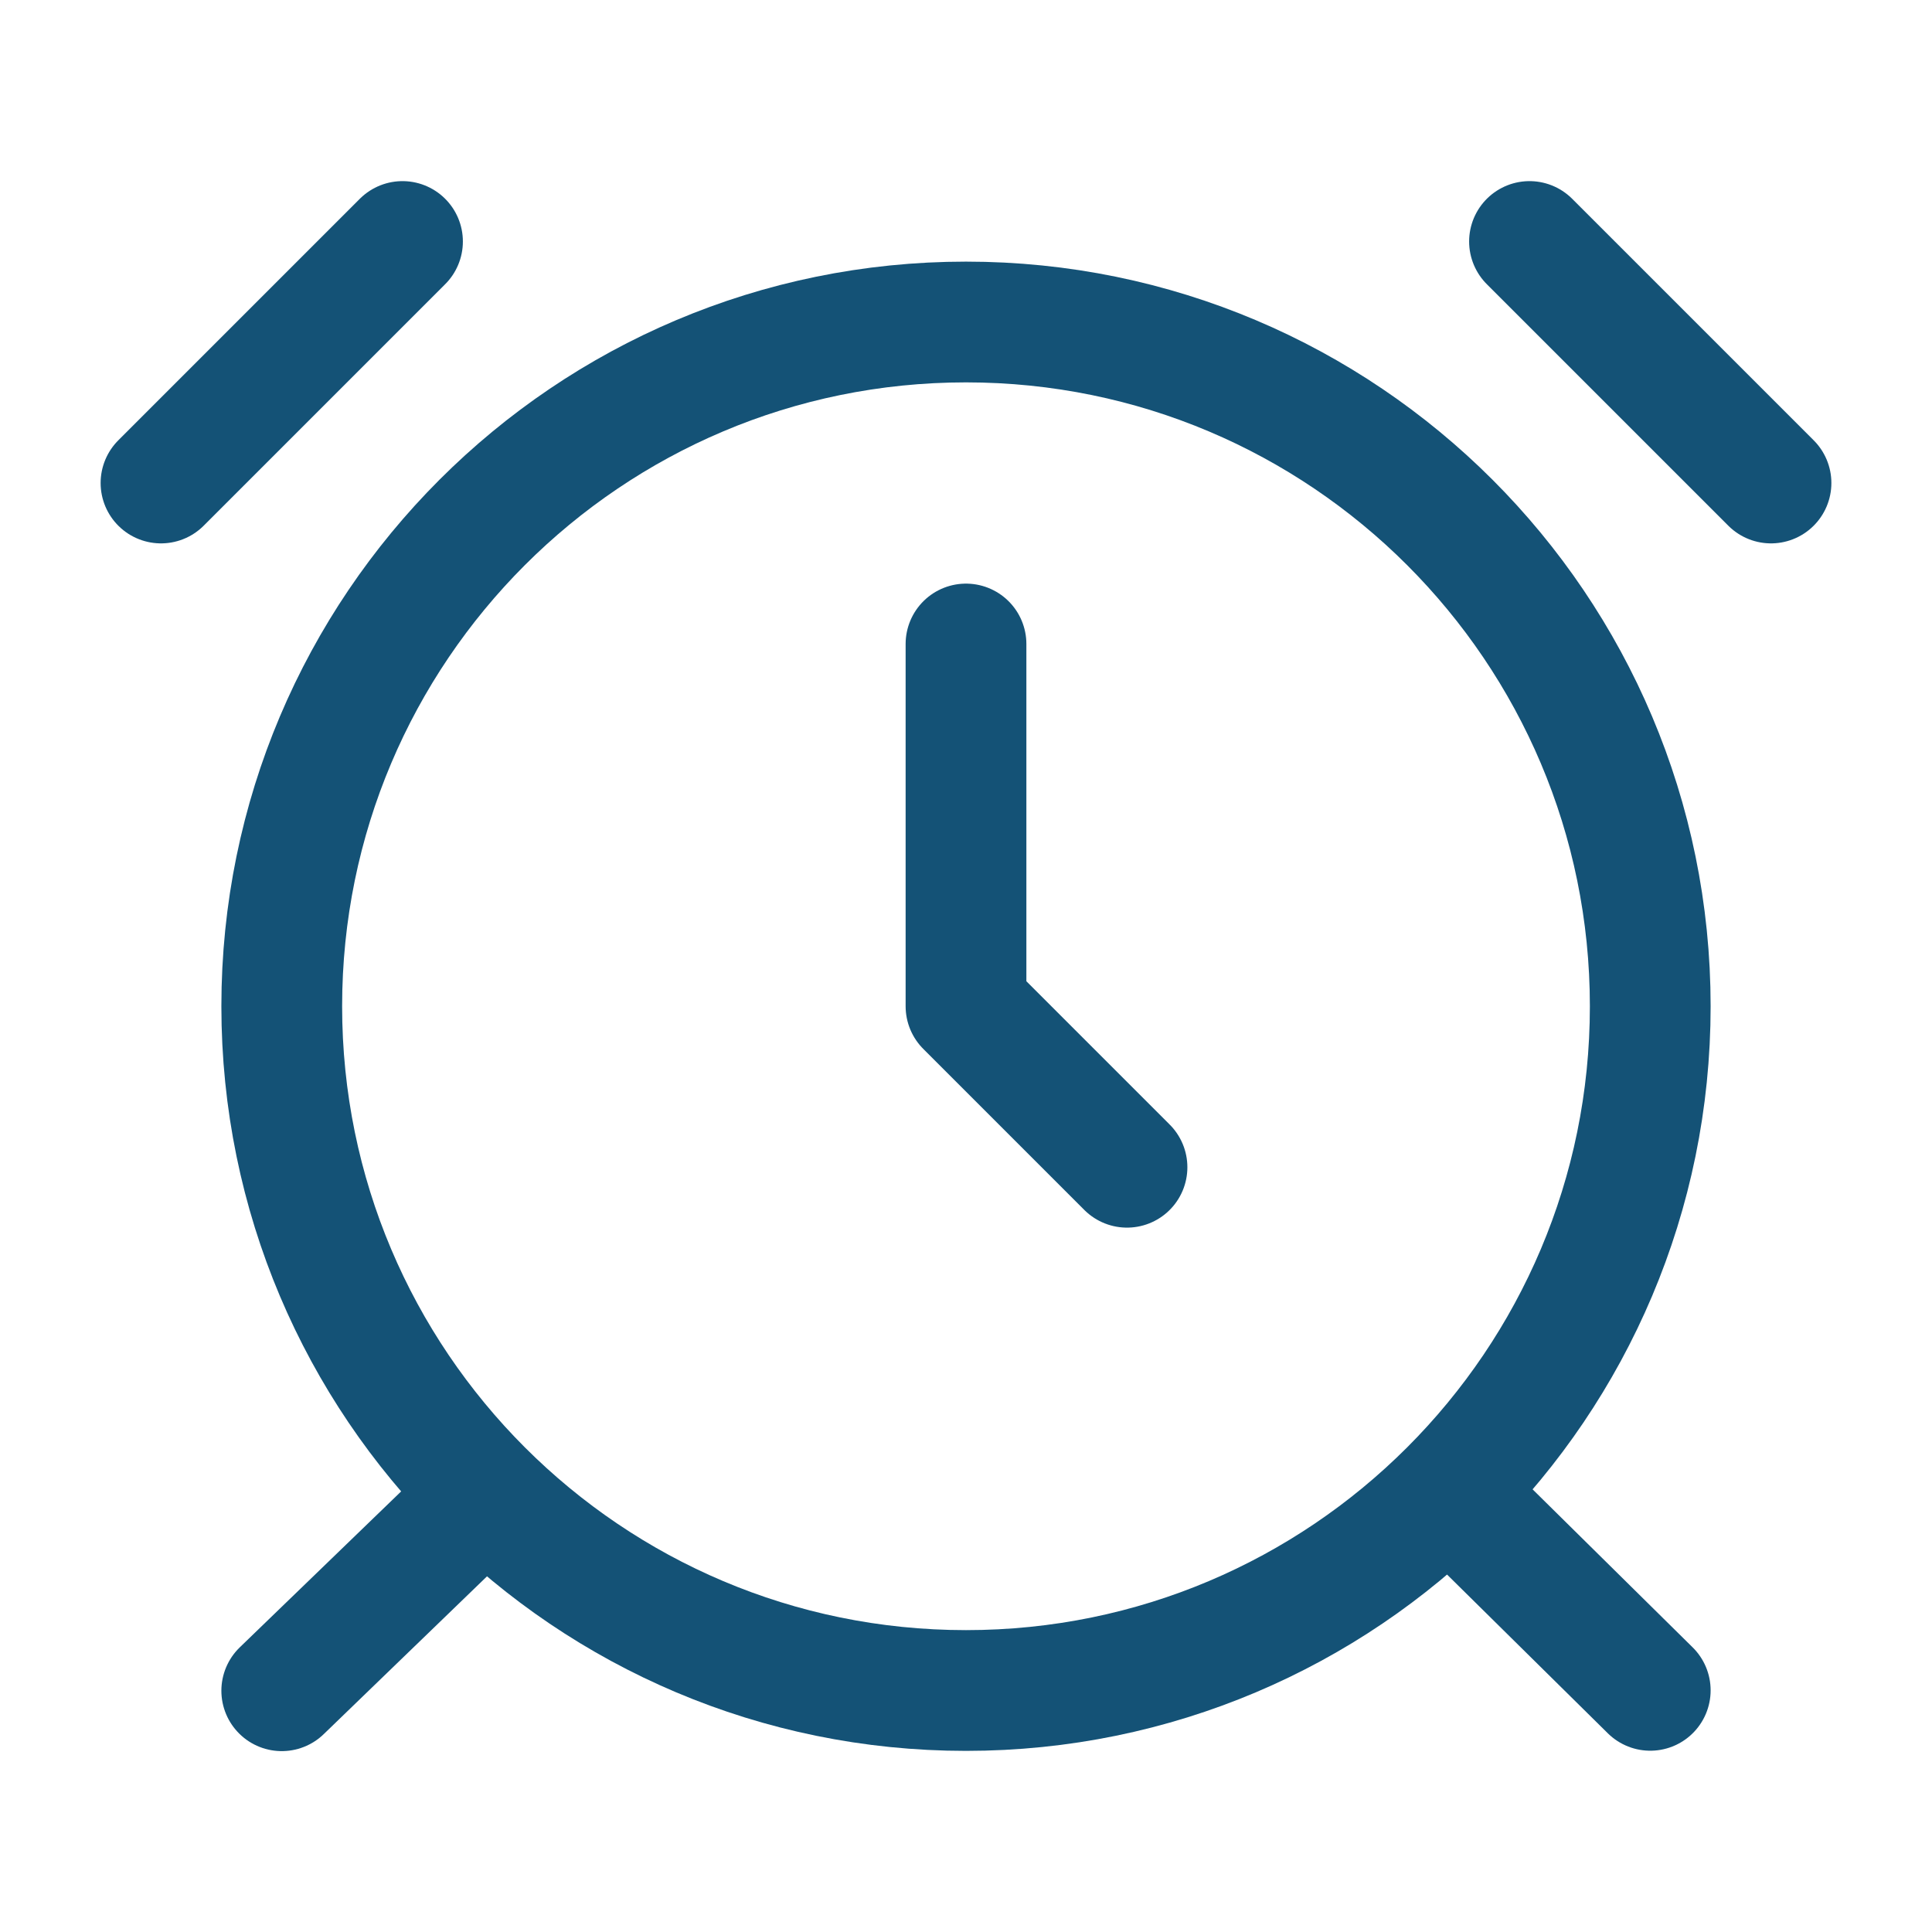
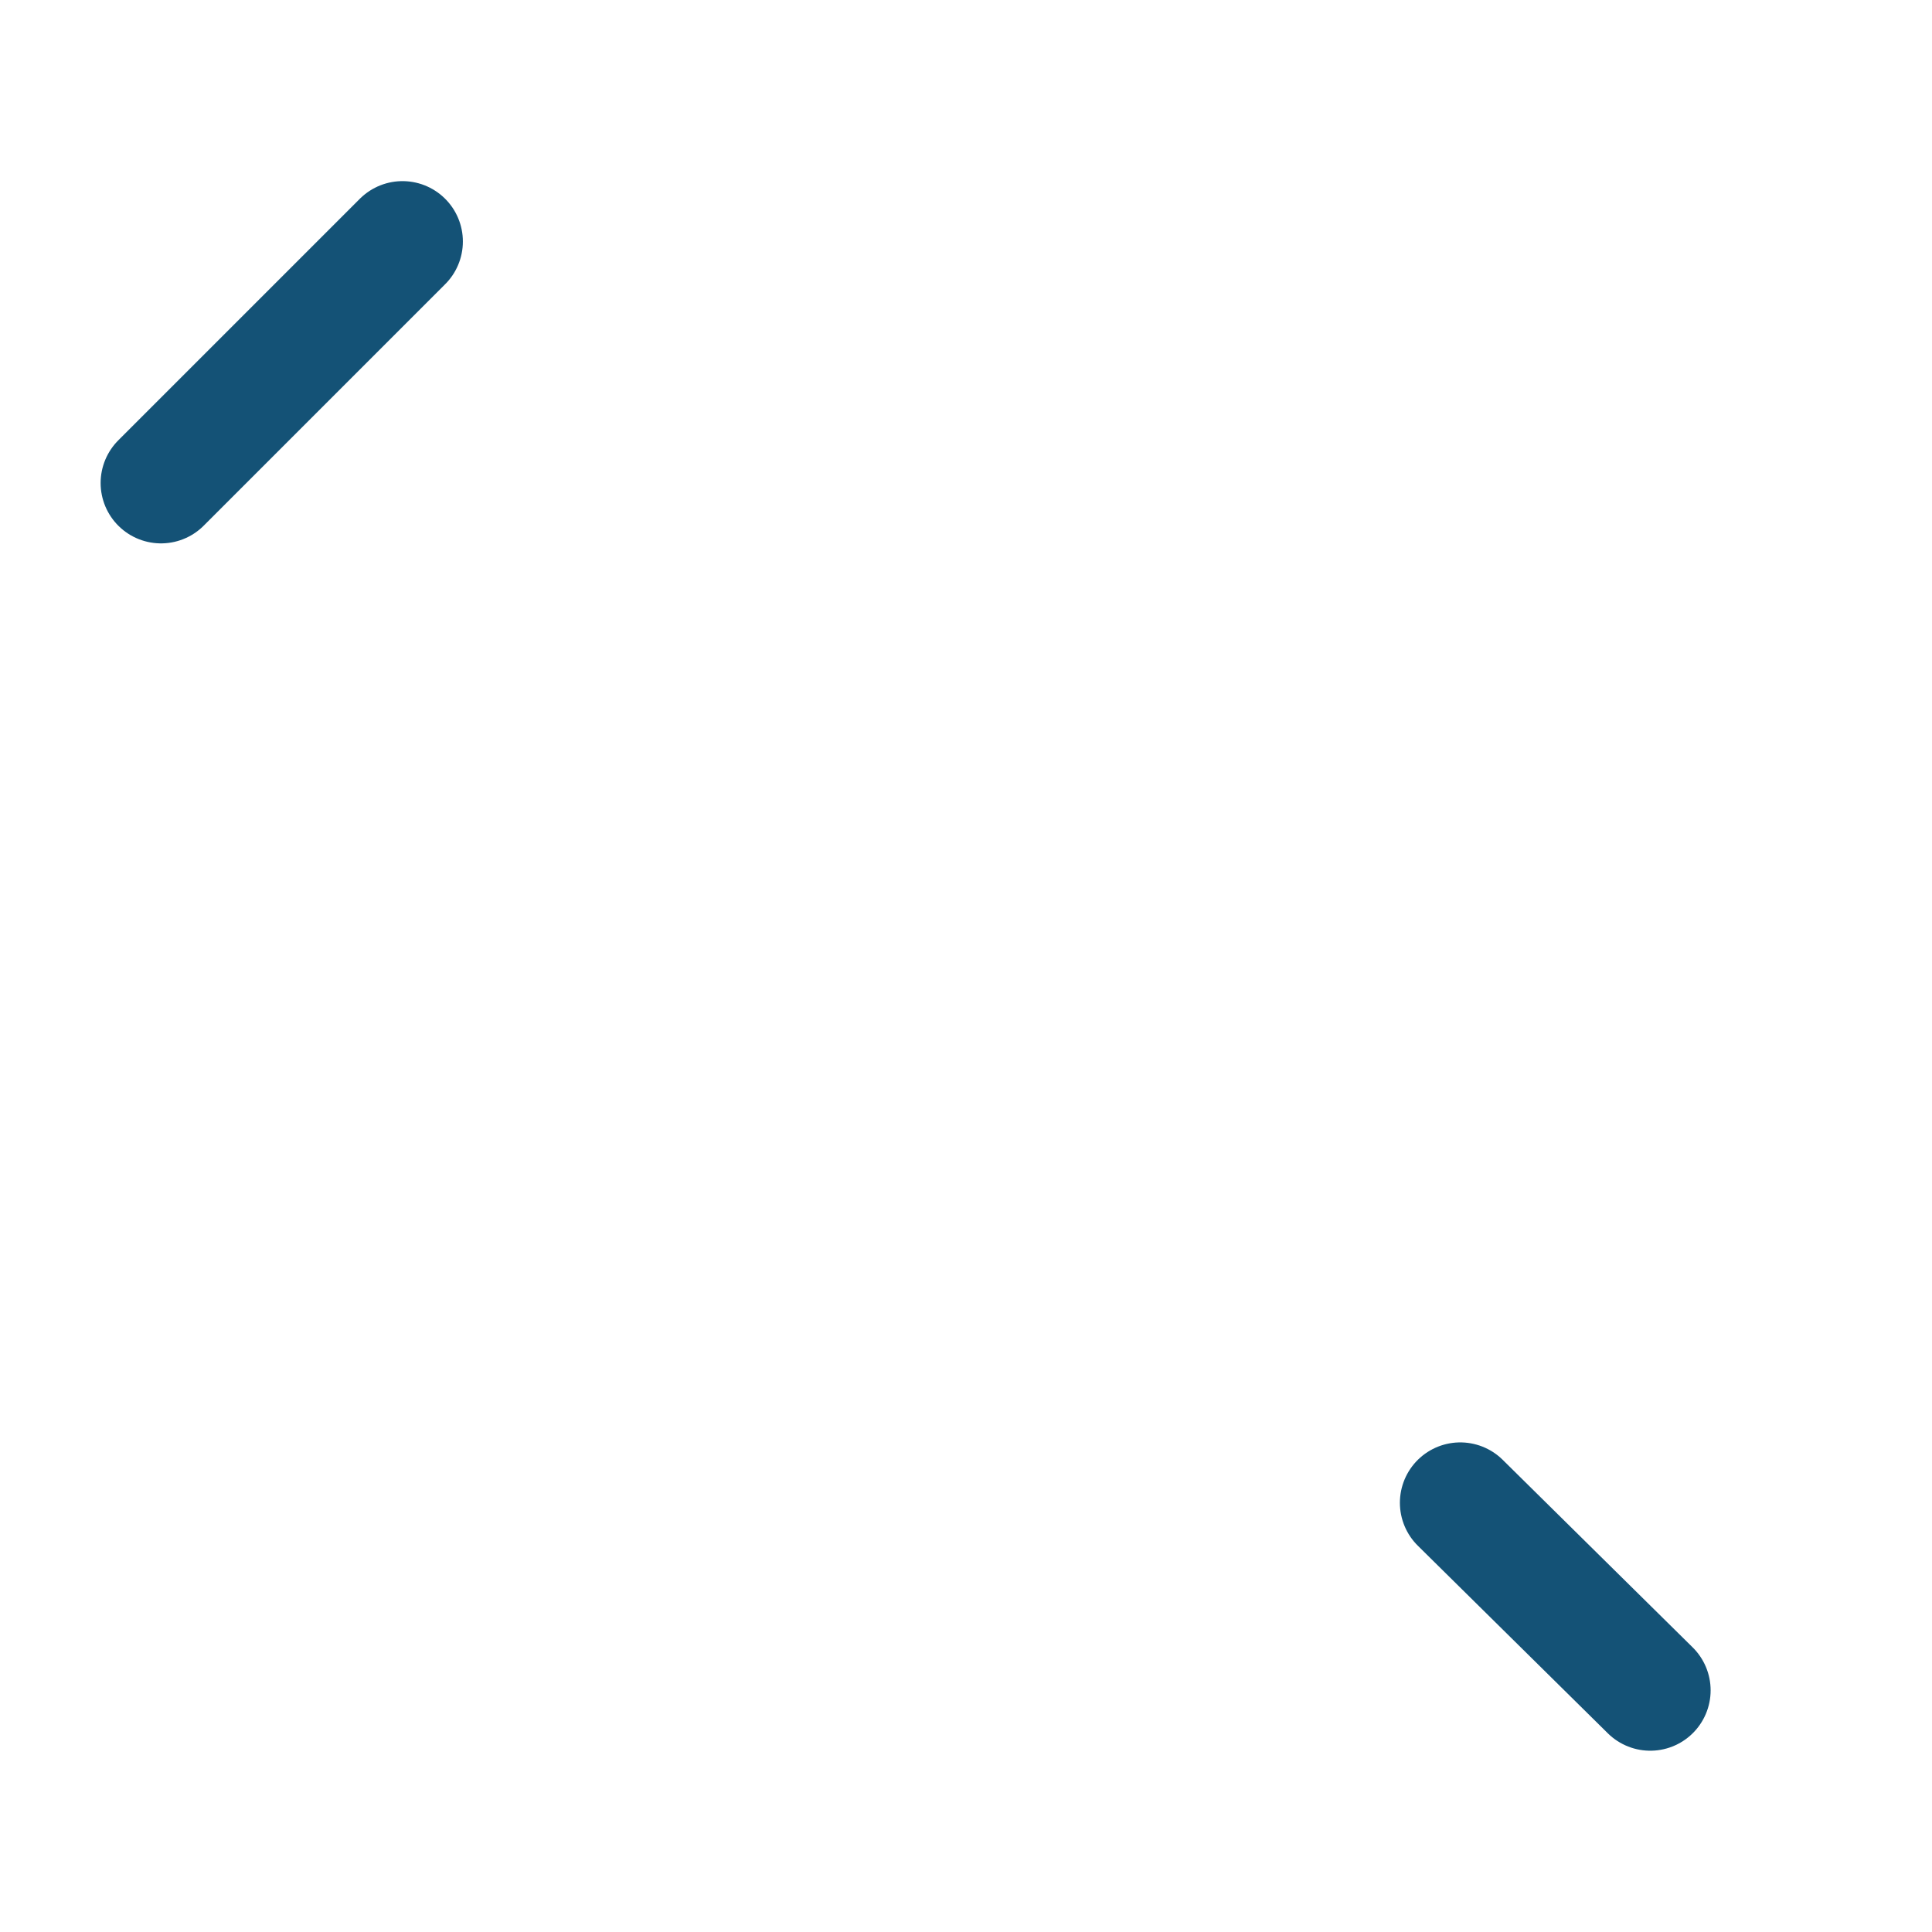
<svg xmlns="http://www.w3.org/2000/svg" viewBox="0 0 24 24" width="24" height="24" color="#145276" fill="none">
-   <path d="M20.5 12.5C20.5 17.194 16.694 21 12 21C7.306 21 3.5 17.194 3.5 12.5C3.5 7.806 7.306 4 12 4C16.694 4 20.5 7.806 20.5 12.5Z" stroke="#145276" stroke-width="1.5" stroke-linecap="round" stroke-linejoin="round" />
-   <path d="M5.88 18.703L3.5 21.003" stroke="#145276" stroke-width="1.5" stroke-linecap="round" stroke-linejoin="round" />
  <path d="M18.14 18.668L20.5 20.998" stroke="#145276" stroke-width="1.5" stroke-linecap="round" stroke-linejoin="round" />
  <path d="M5 3L2 6" stroke="#145276" stroke-width="1.5" stroke-linecap="round" stroke-linejoin="round" />
-   <path d="M22 6L19 3" stroke="#145276" stroke-width="1.5" stroke-linecap="round" stroke-linejoin="round" />
-   <path d="M12 8V12.5L14 14.5" stroke="#145276" stroke-width="1.5" stroke-linecap="round" stroke-linejoin="round" />
</svg>